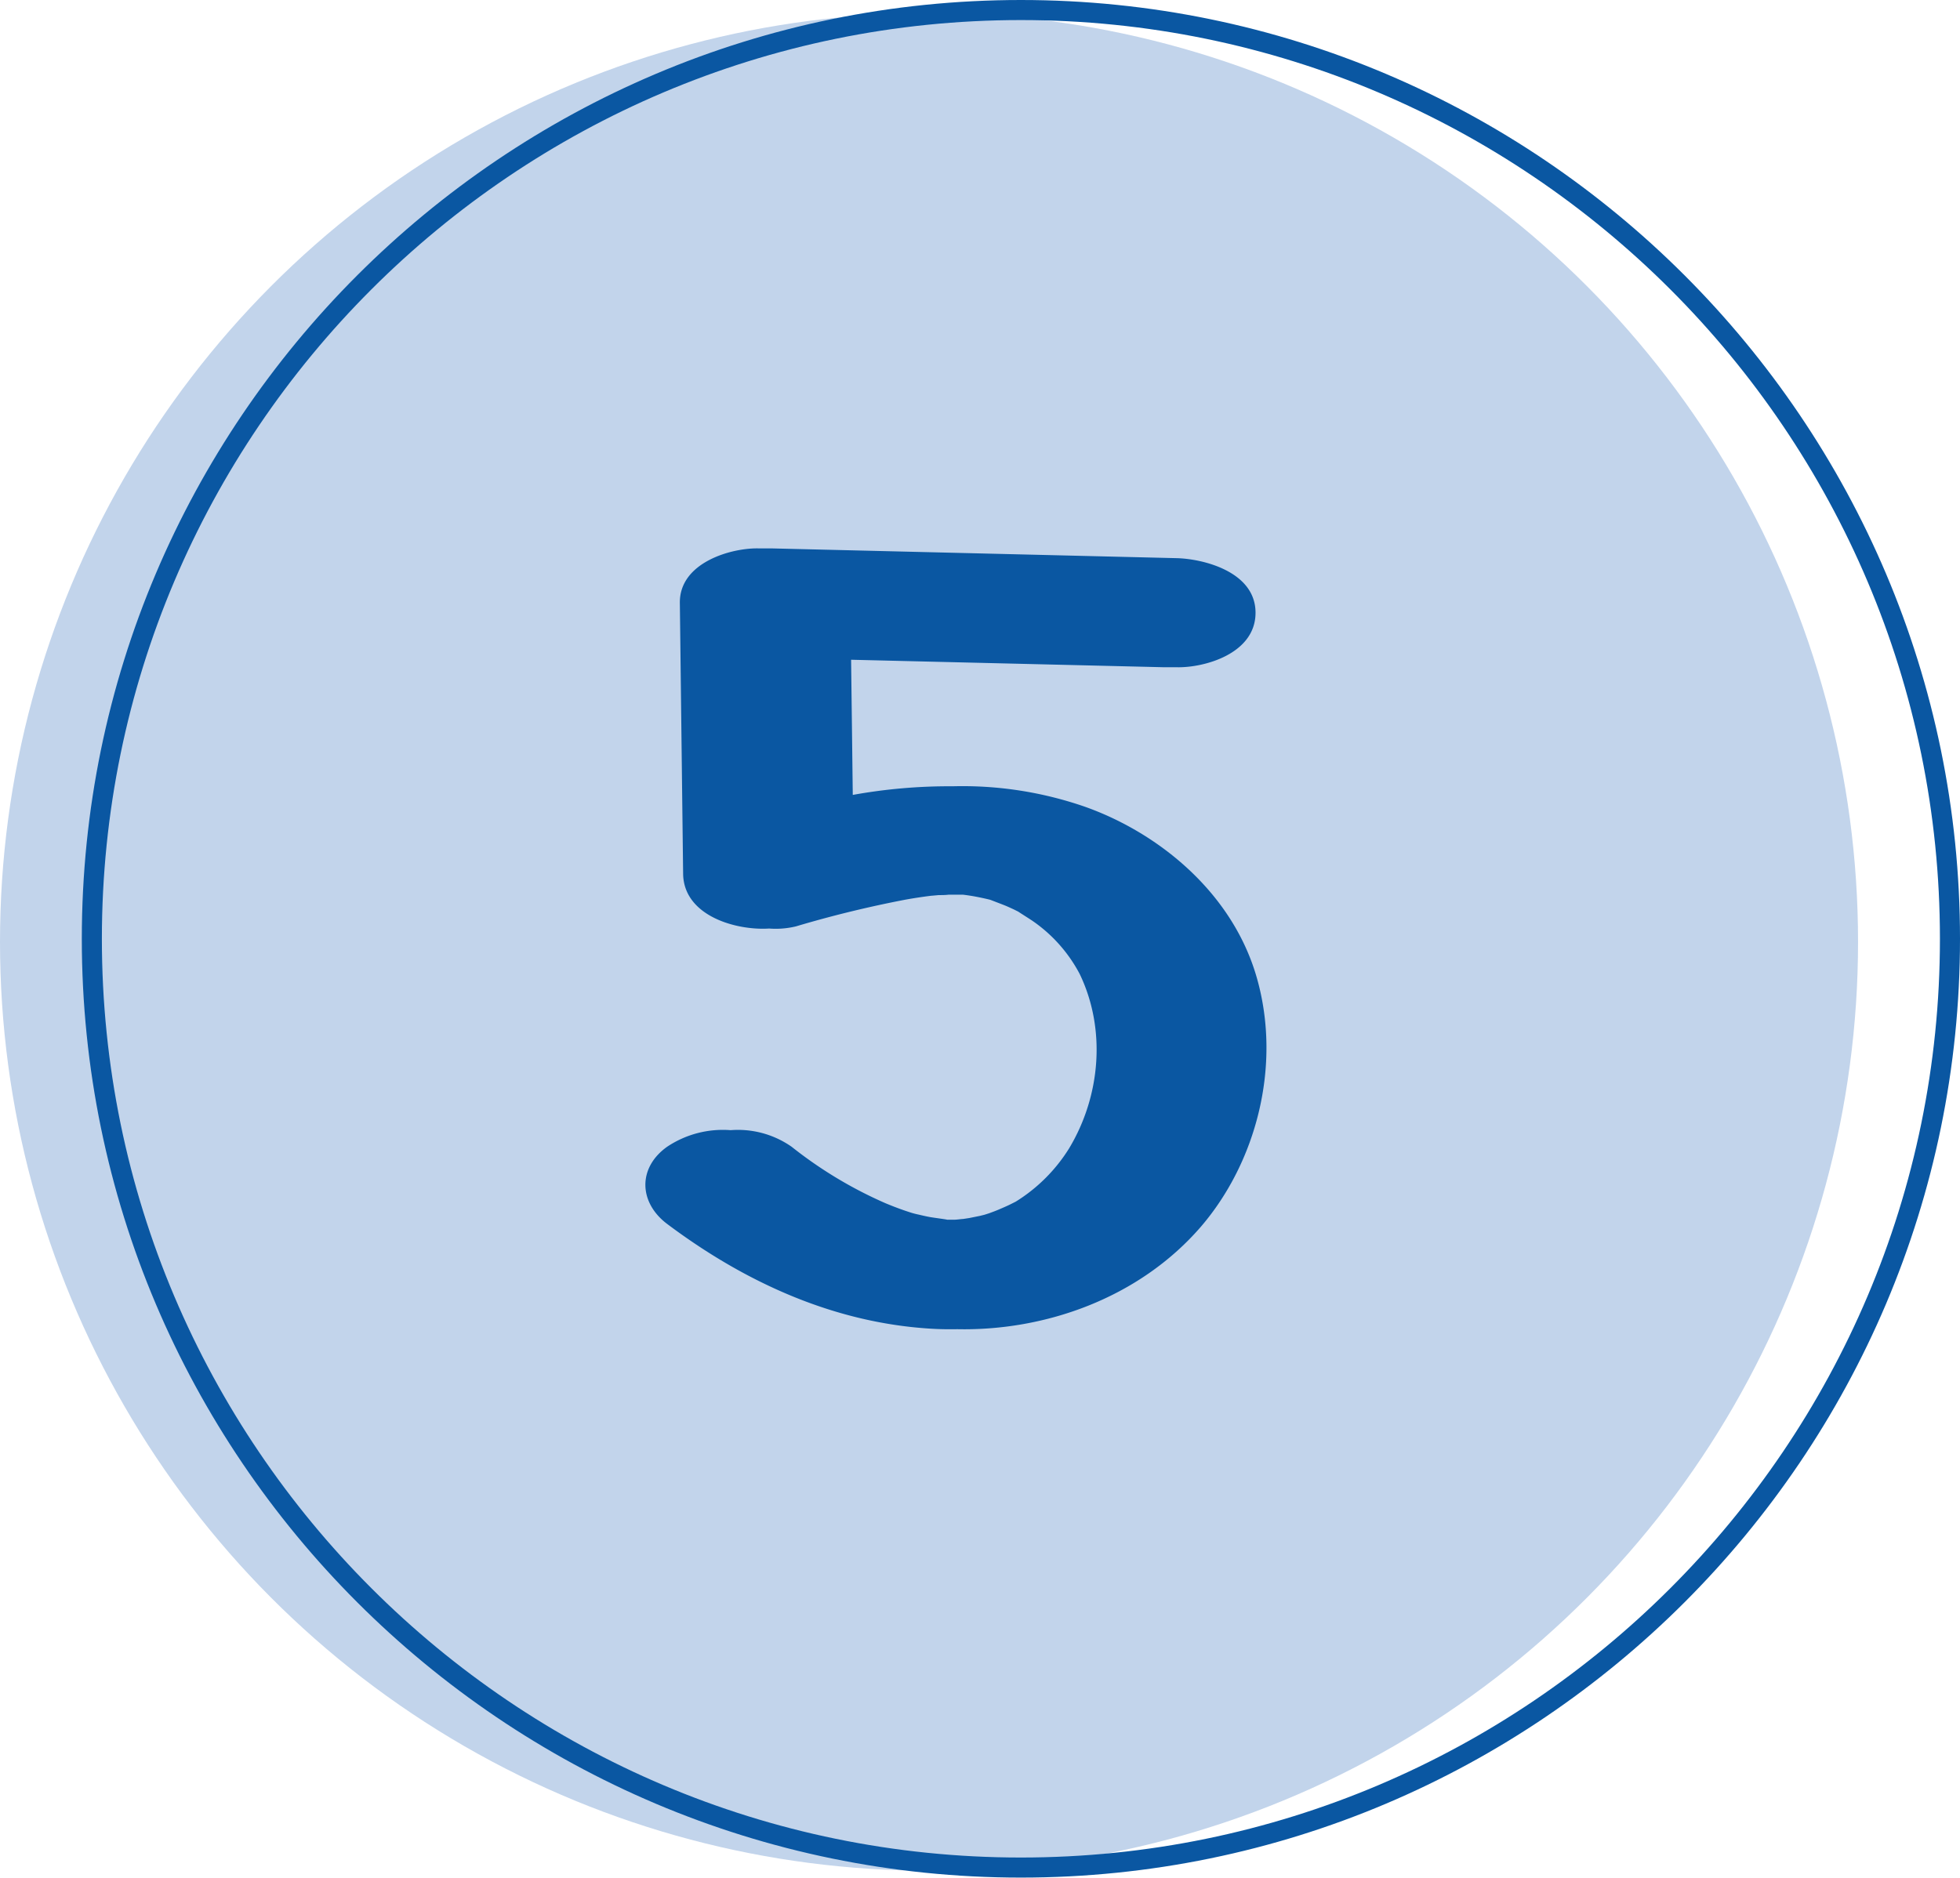
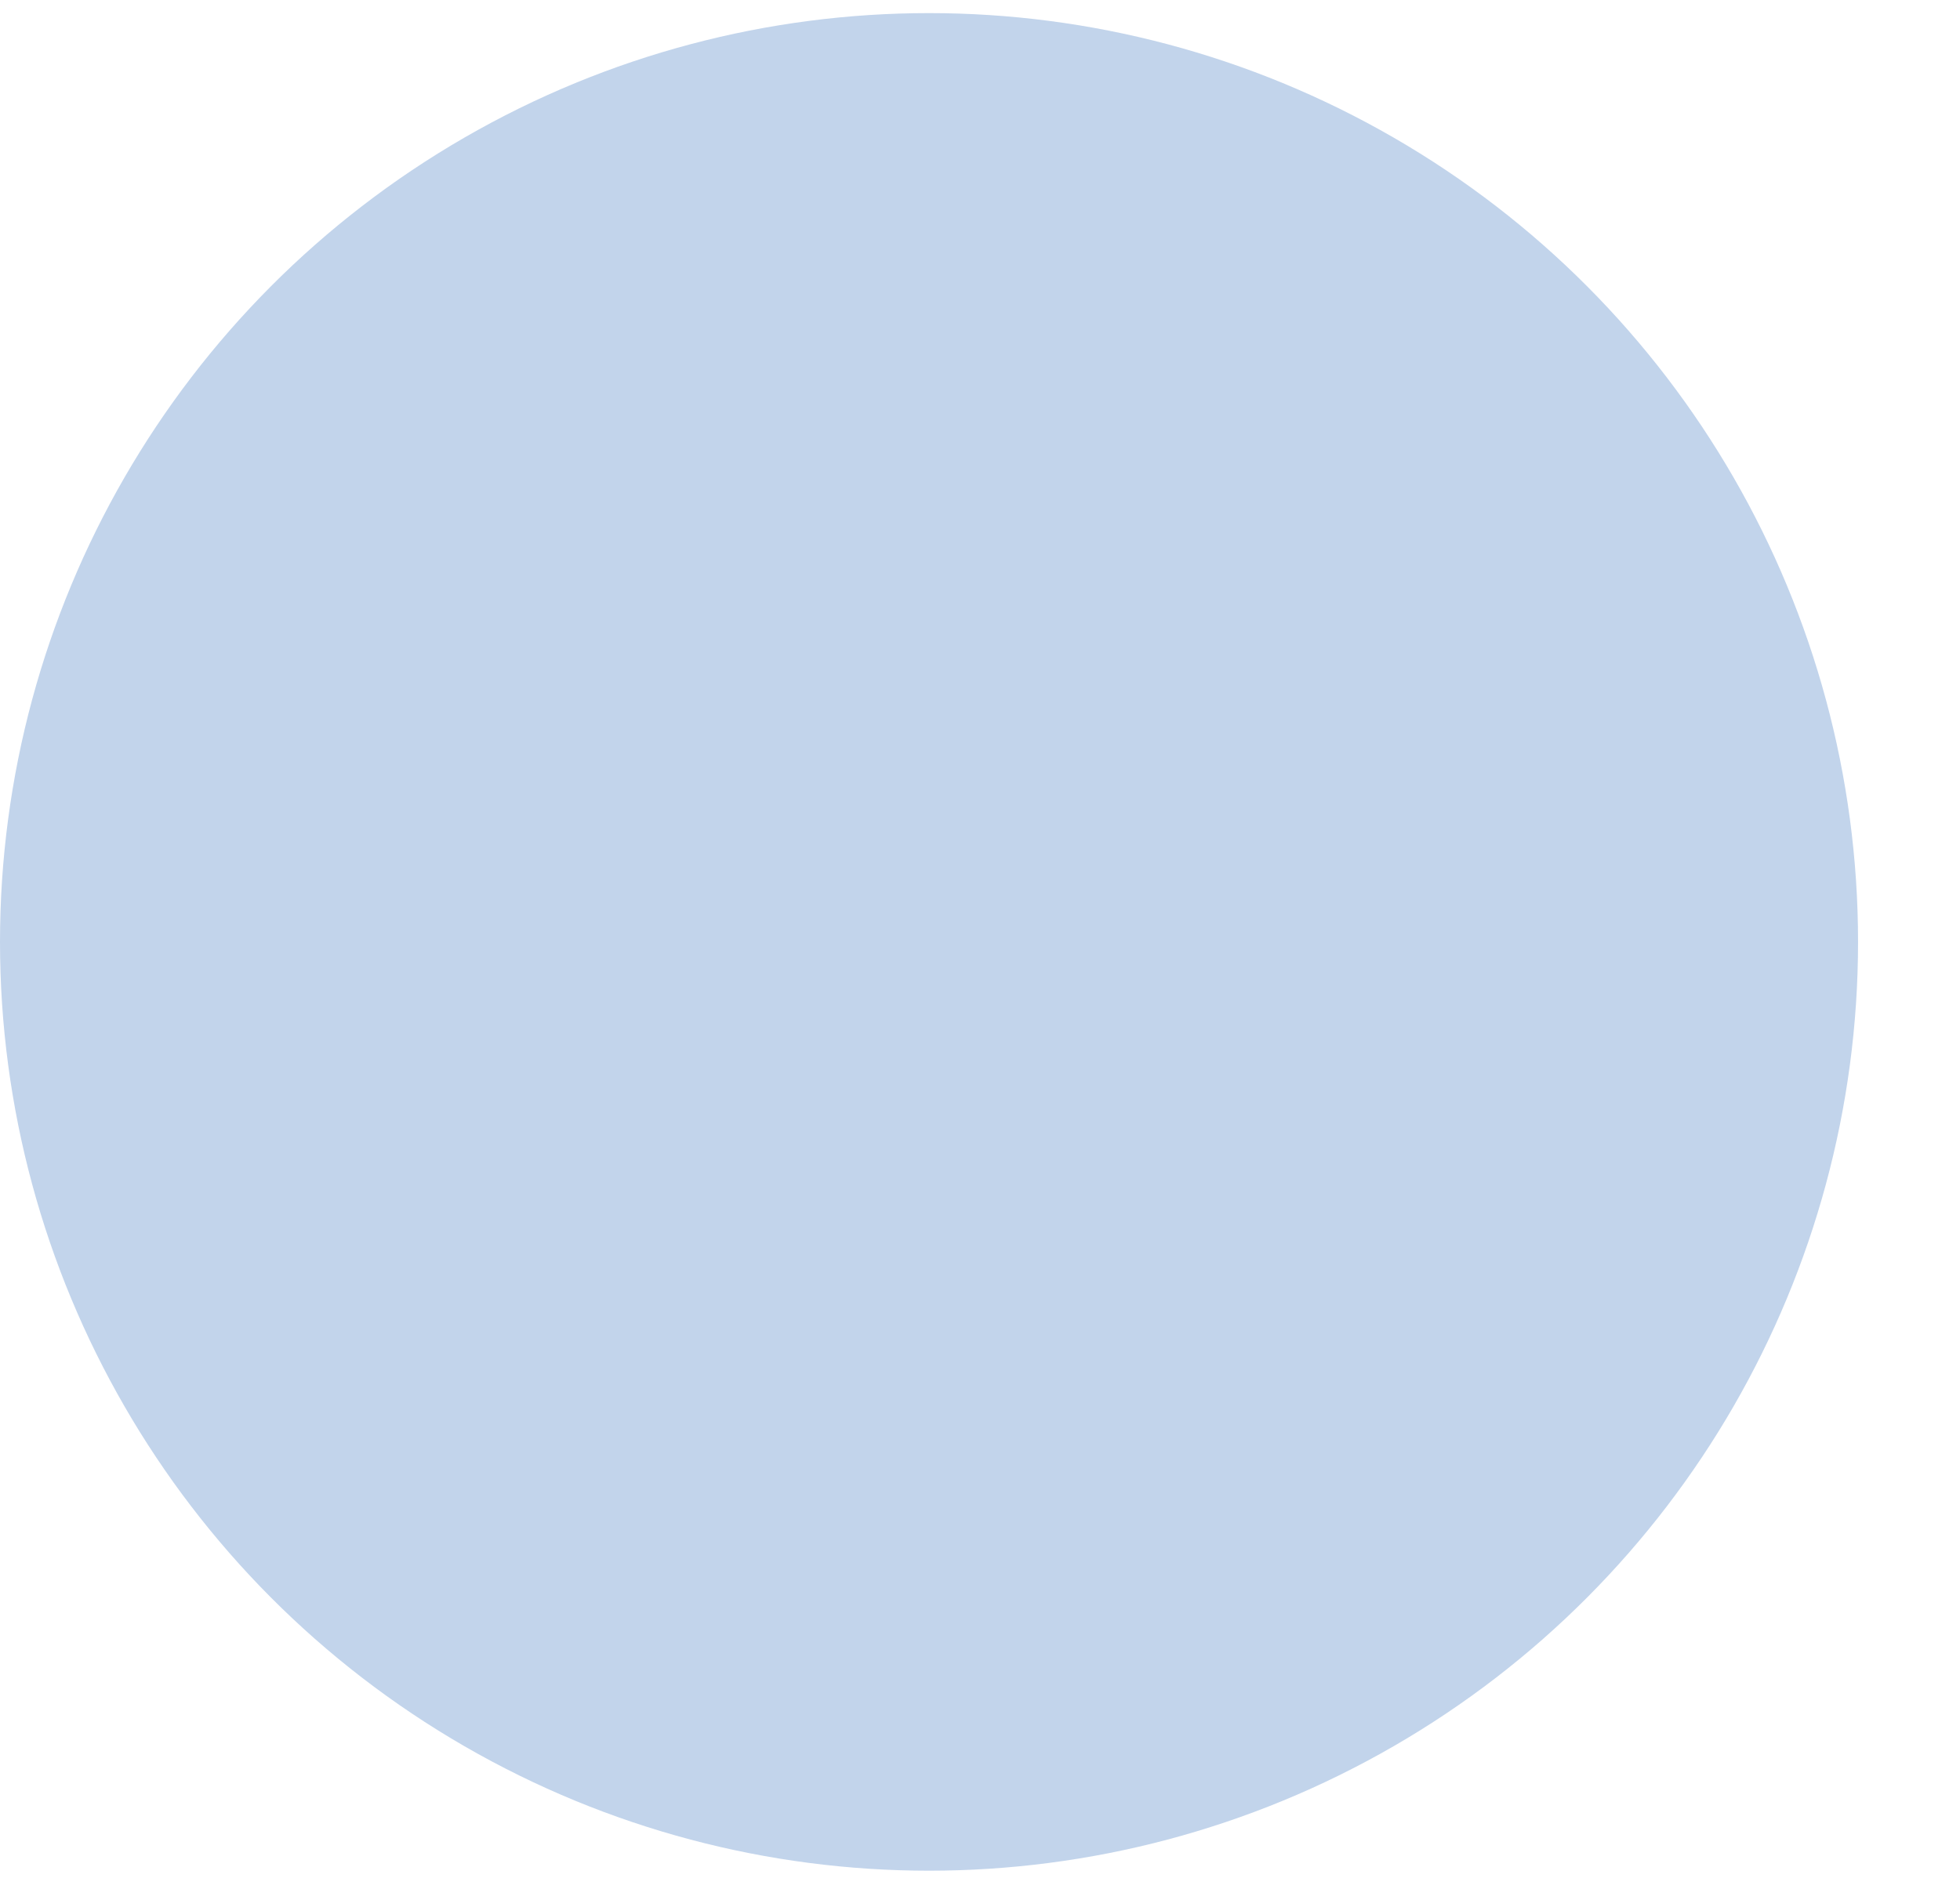
<svg xmlns="http://www.w3.org/2000/svg" fill="#000000" height="280.8" preserveAspectRatio="xMidYMid meet" version="1" viewBox="0.0 0.0 293.0 280.8" width="293" zoomAndPan="magnify">
  <g data-name="Layer 2">
    <g data-name="Layer 1">
      <g id="change1_1">
        <circle cx="138.88" cy="140.84" fill="#c2d4eb" r="138.88" />
      </g>
      <g id="change2_1">
-         <path d="M152.61,3C76.86,3,15.23,64.63,15.23,140.38S76.86,277.75,152.61,277.75,290,216.13,290,140.38,228.36,3,152.61,3Zm0,277.75c-77.4,0-140.38-63-140.38-140.37S75.21,0,152.61,0,293,63,293,140.38,230,280.75,152.61,280.75Z" fill="#0a57a2" />
-       </g>
+         </g>
      <g id="change2_2">
-         <path d="M187.92,146.34c-3.65-13-14.92-21.89-25.76-25.72a55.86,55.86,0,0,0-19.75-3.05,80.89,80.89,0,0,0-14.93,1.29q-.12-10.11-.25-20.21L174,99.77c.32,0,.67,0,1,0l.91,0c4.08.1,11.78-2,11.78-8.15s-7.83-8.06-11.78-8.16L115.35,82c-.31,0-.65,0-1,0l-.94,0c-4-.1-11.85,2.06-11.78,8.15l.49,40.5c.08,6.3,7.91,8.51,12.86,8.19a12.89,12.89,0,0,0,4-.32,168.09,168.09,0,0,1,16.39-4c1.27-.23,2.54-.42,3.82-.58.1,0,.83-.07,1.14-.1.49,0,1,0,1.46-.06h.4l1.47,0,.3,0c.66.08,1.32.18,2,.31s1.37.28,2.06.45c0,0,1.78.68,2.18.84s.91.4,1.37.61l.64.32c.4.27,1.77,1.13,2.19,1.42a22.17,22.17,0,0,1,7,7.9c4,8.31,3.1,18.28-1.56,26.05a24.75,24.75,0,0,1-8,8l-1,.5c-.49.23-1,.45-1.49.66s-1,.4-1.53.59l-.66.21-.69.17-1.59.32-.91.14c-.24,0-.79.09-1.27.11l-1.17,0c.38,0-2-.3-2.58-.41s-1.13-.24-1.69-.37c-.26-.05-.72-.17-.92-.23-1.35-.42-2.69-.92-4-1.47a63.24,63.24,0,0,1-14-8.43,14,14,0,0,0-9.12-2.48,15,15,0,0,0-9.49,2.48c-4.43,3.15-4.24,8.35,0,11.54,12,9,25.35,14.88,39.71,15.68,1.22.07,2.45.08,3.68.06,13,.27,27.08-4.56,36.39-15.31C187.78,173.82,191.6,159.42,187.92,146.34Z" fill="#0a57a2" />
-       </g>
+         </g>
    </g>
  </g>
</svg>